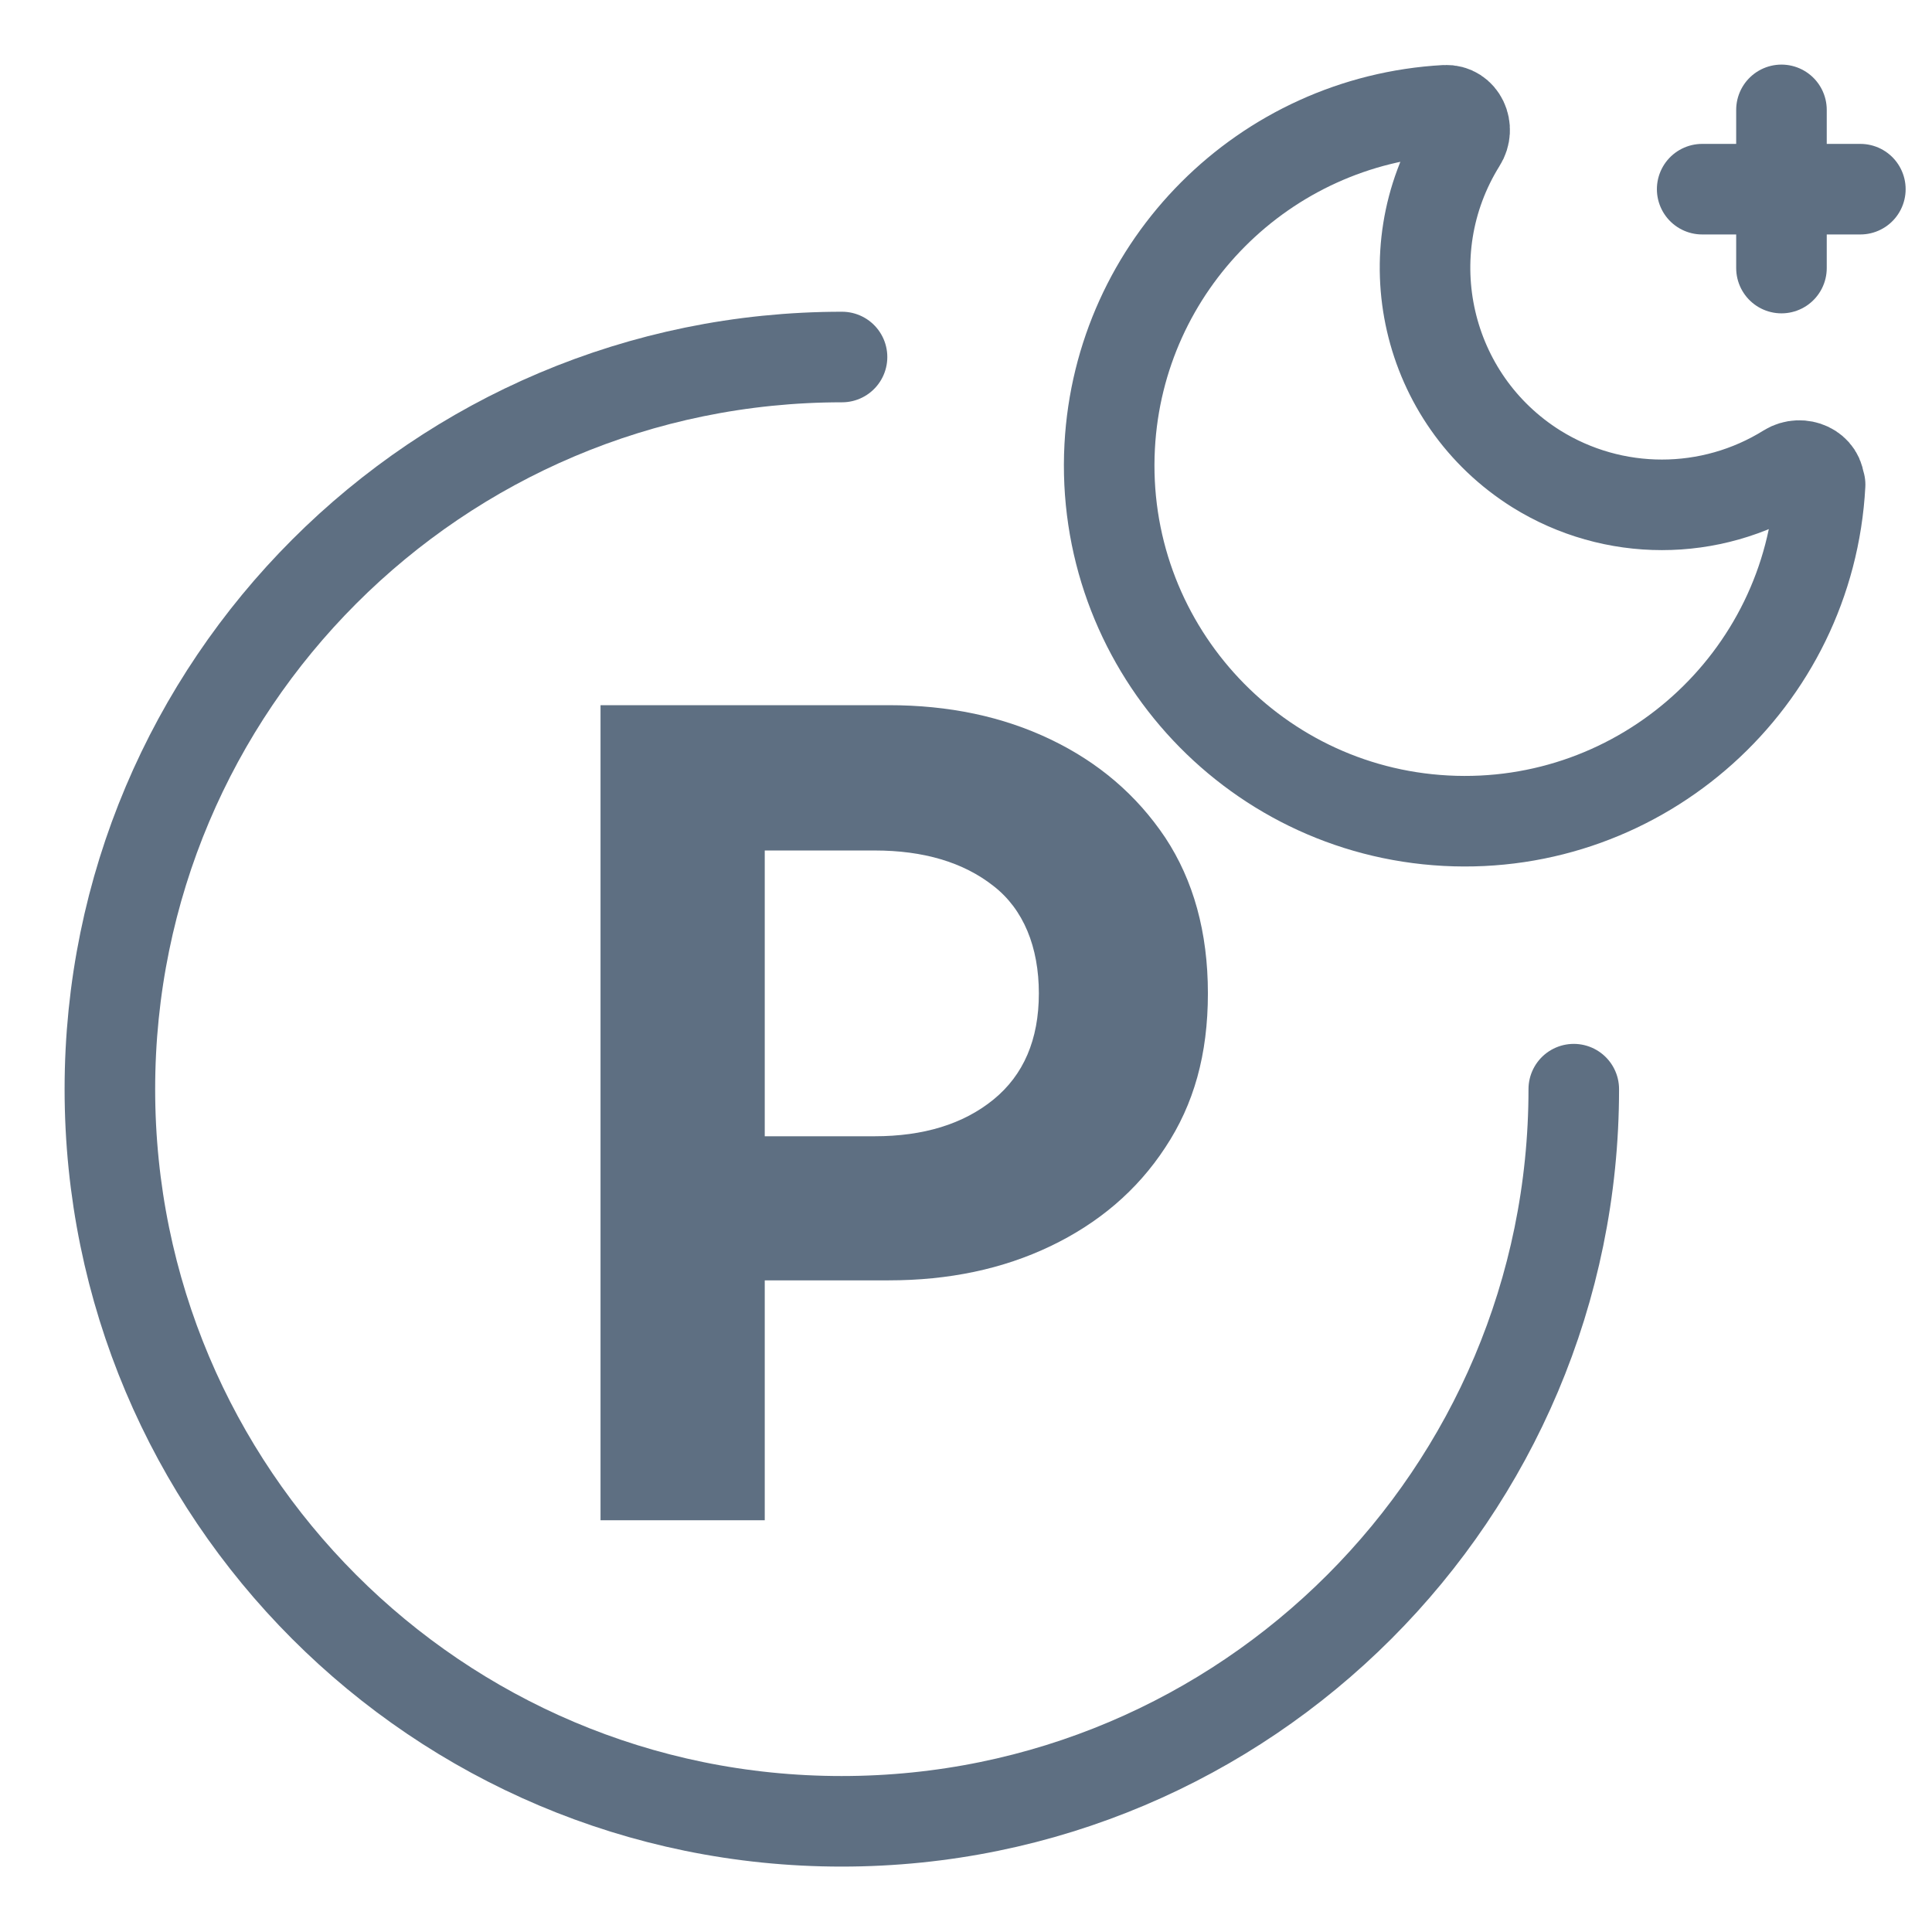
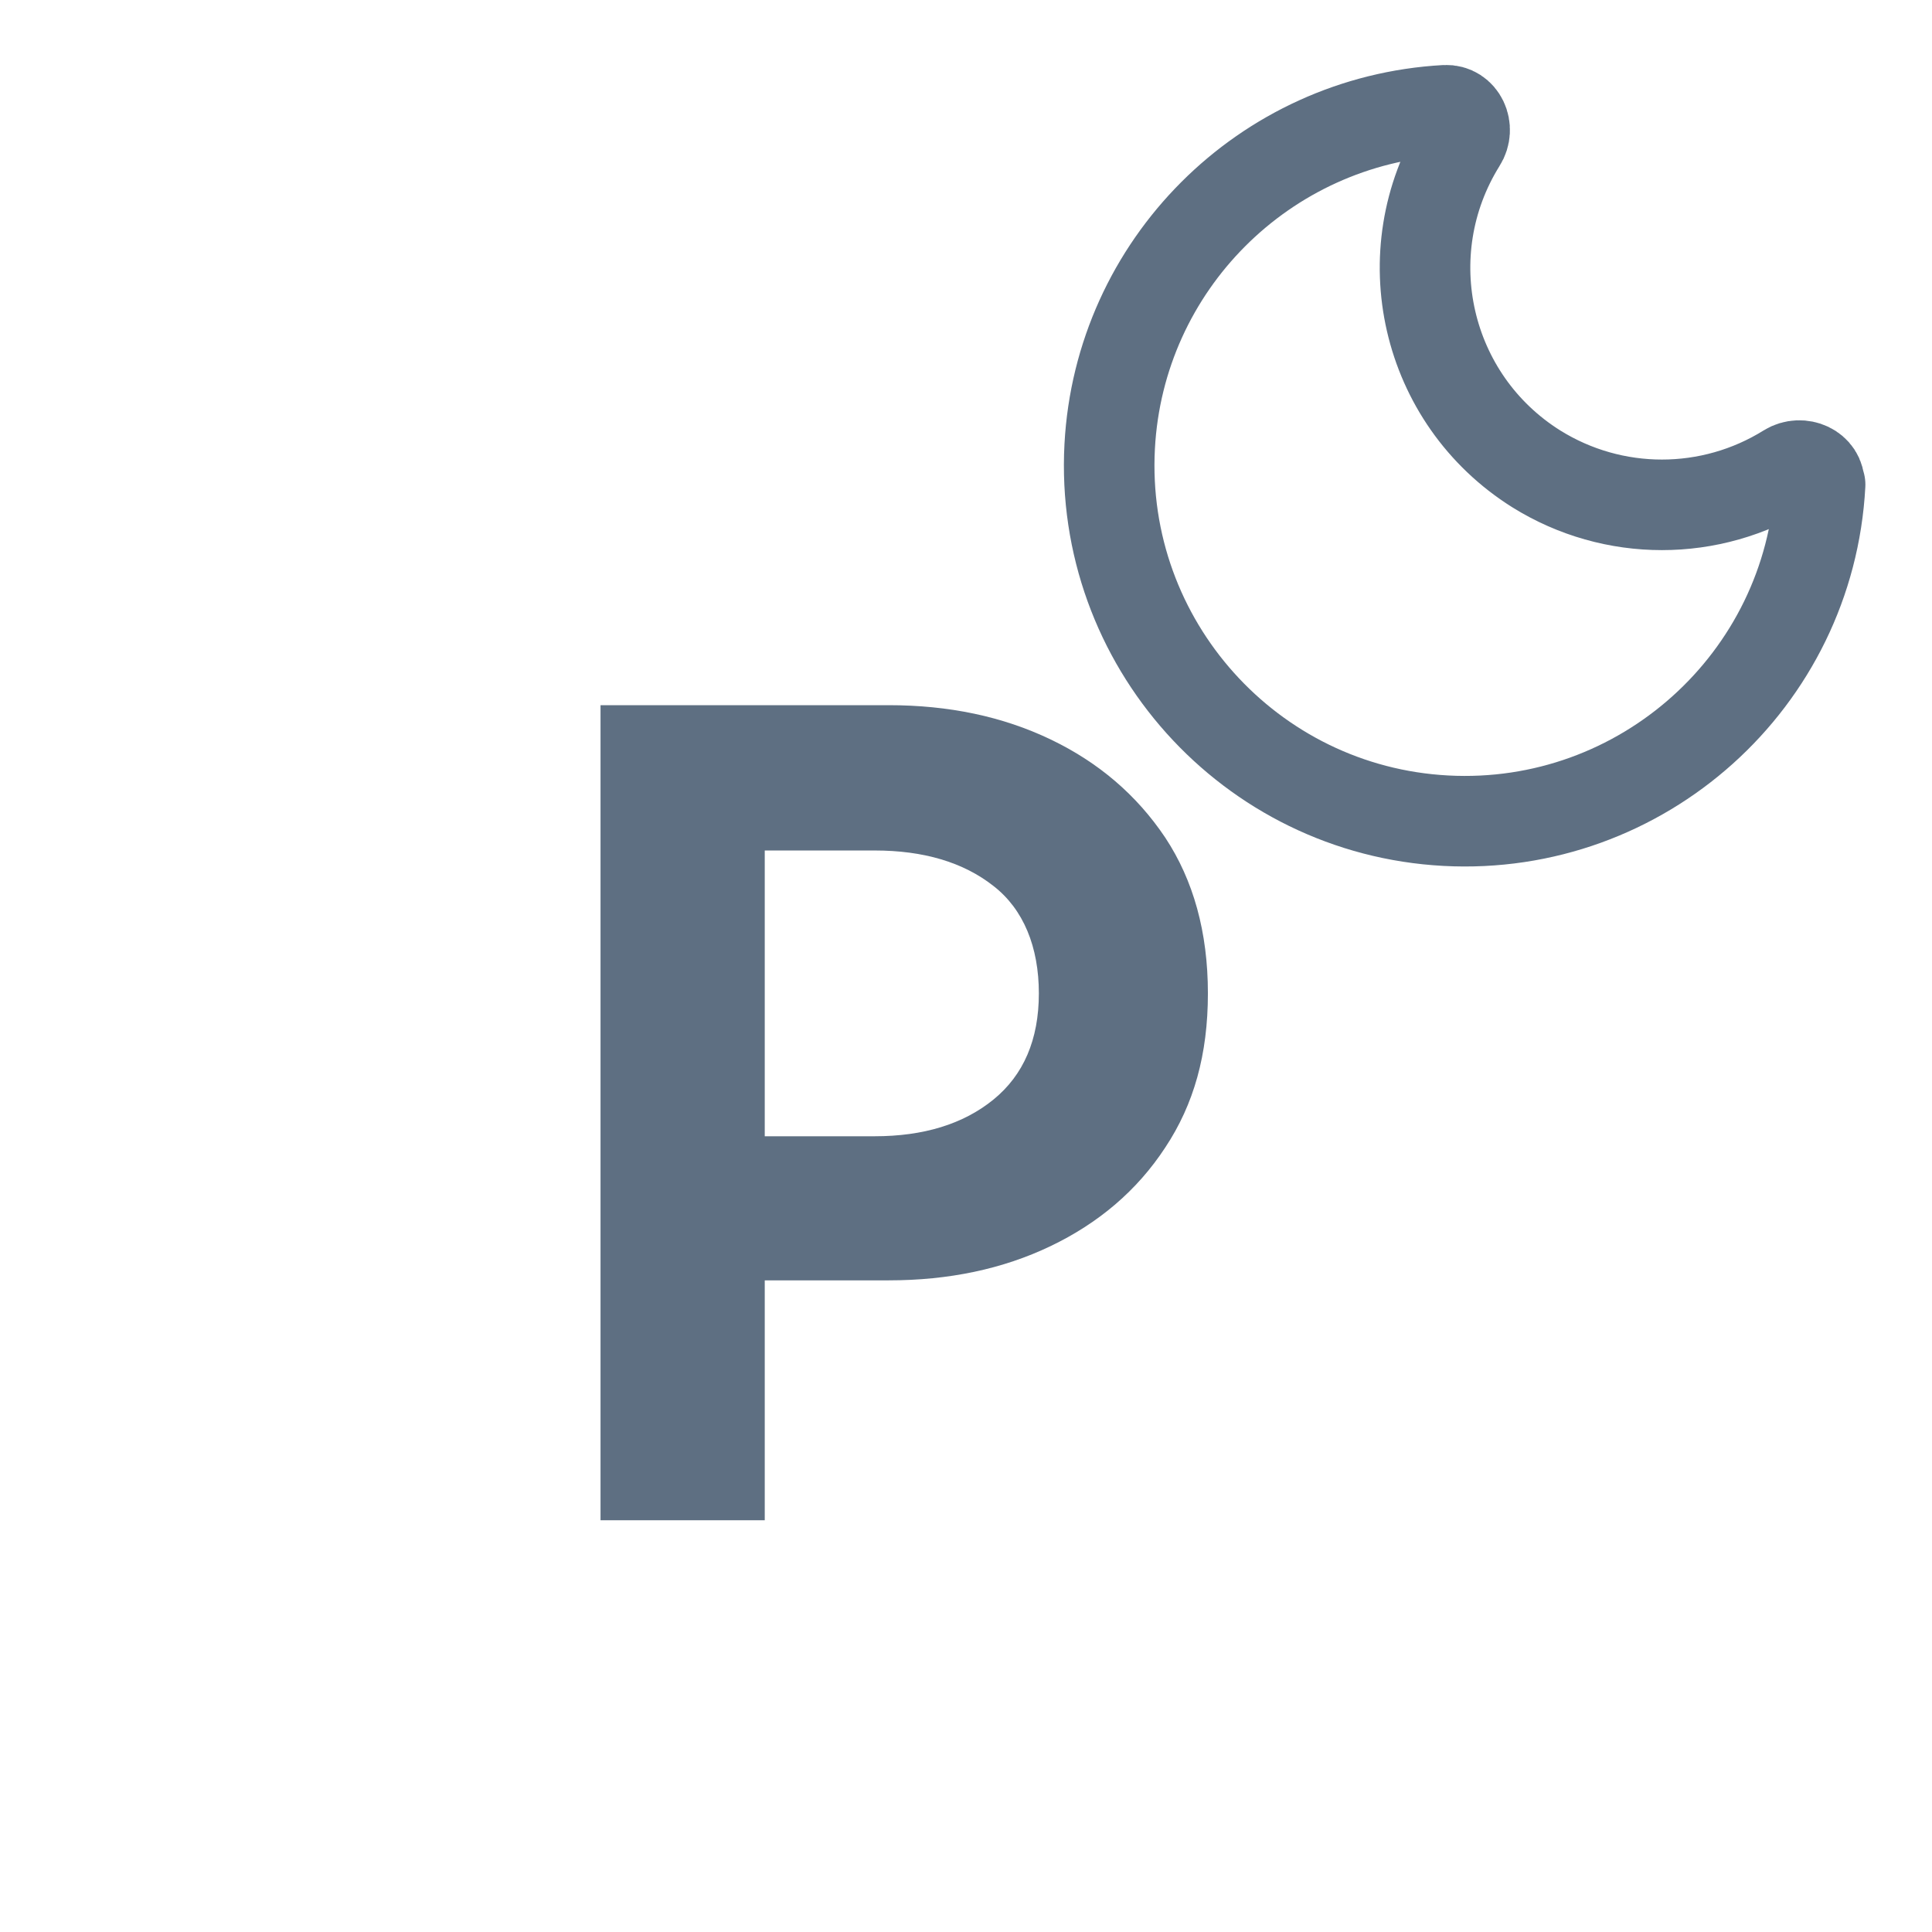
<svg xmlns="http://www.w3.org/2000/svg" id="Layer_1" viewBox="0 0 48 48">
  <defs>
    <style>.cls-1,.cls-2{fill:none;}.cls-2{stroke:#5e6f82;stroke-linecap:round;stroke-linejoin:round;stroke-width:2.25px;}.cls-3{fill:#5e6f82;}</style>
  </defs>
-   <path class="cls-2" d="M39.1,27.06c0,10.04-8.14,18.19-18.19,18.19S2.73,37.1,2.73,27.06,10.87,8.87,20.92,8.87" />
  <path class="cls-3" d="M14.92,37.77v-20.25h7.16c1.49,0,2.83.28,4.02.85,1.19.57,2.14,1.38,2.85,2.44.7,1.06,1.06,2.35,1.06,3.87s-.35,2.76-1.06,3.83c-.7,1.07-1.66,1.88-2.85,2.45-1.19.57-2.53.85-4.02.85h-3.08v5.96h-4.08ZM19,28.23h2.73c1.21,0,2.2-.3,2.95-.91.75-.61,1.13-1.49,1.13-2.64s-.38-2.09-1.13-2.67c-.75-.59-1.74-.88-2.95-.88h-2.73v7.1Z" />
-   <path class="cls-2" d="M42.29,4.7h3.93" />
-   <path class="cls-2" d="M44.26,2.73v3.93" />
  <path class="cls-2" d="M45.22,12.04c-.26,4.87-4.43,8.61-9.3,8.35-4.87-.26-8.61-4.43-8.35-9.3.24-4.5,3.84-8.1,8.34-8.35.4-.02.61.45.39.79-1.72,2.76-.89,6.39,1.87,8.12,1.91,1.19,4.33,1.19,6.24,0,.34-.21.81,0,.79.39" />
  <rect class="cls-1" x="0" width="48" height="48" />
</svg>